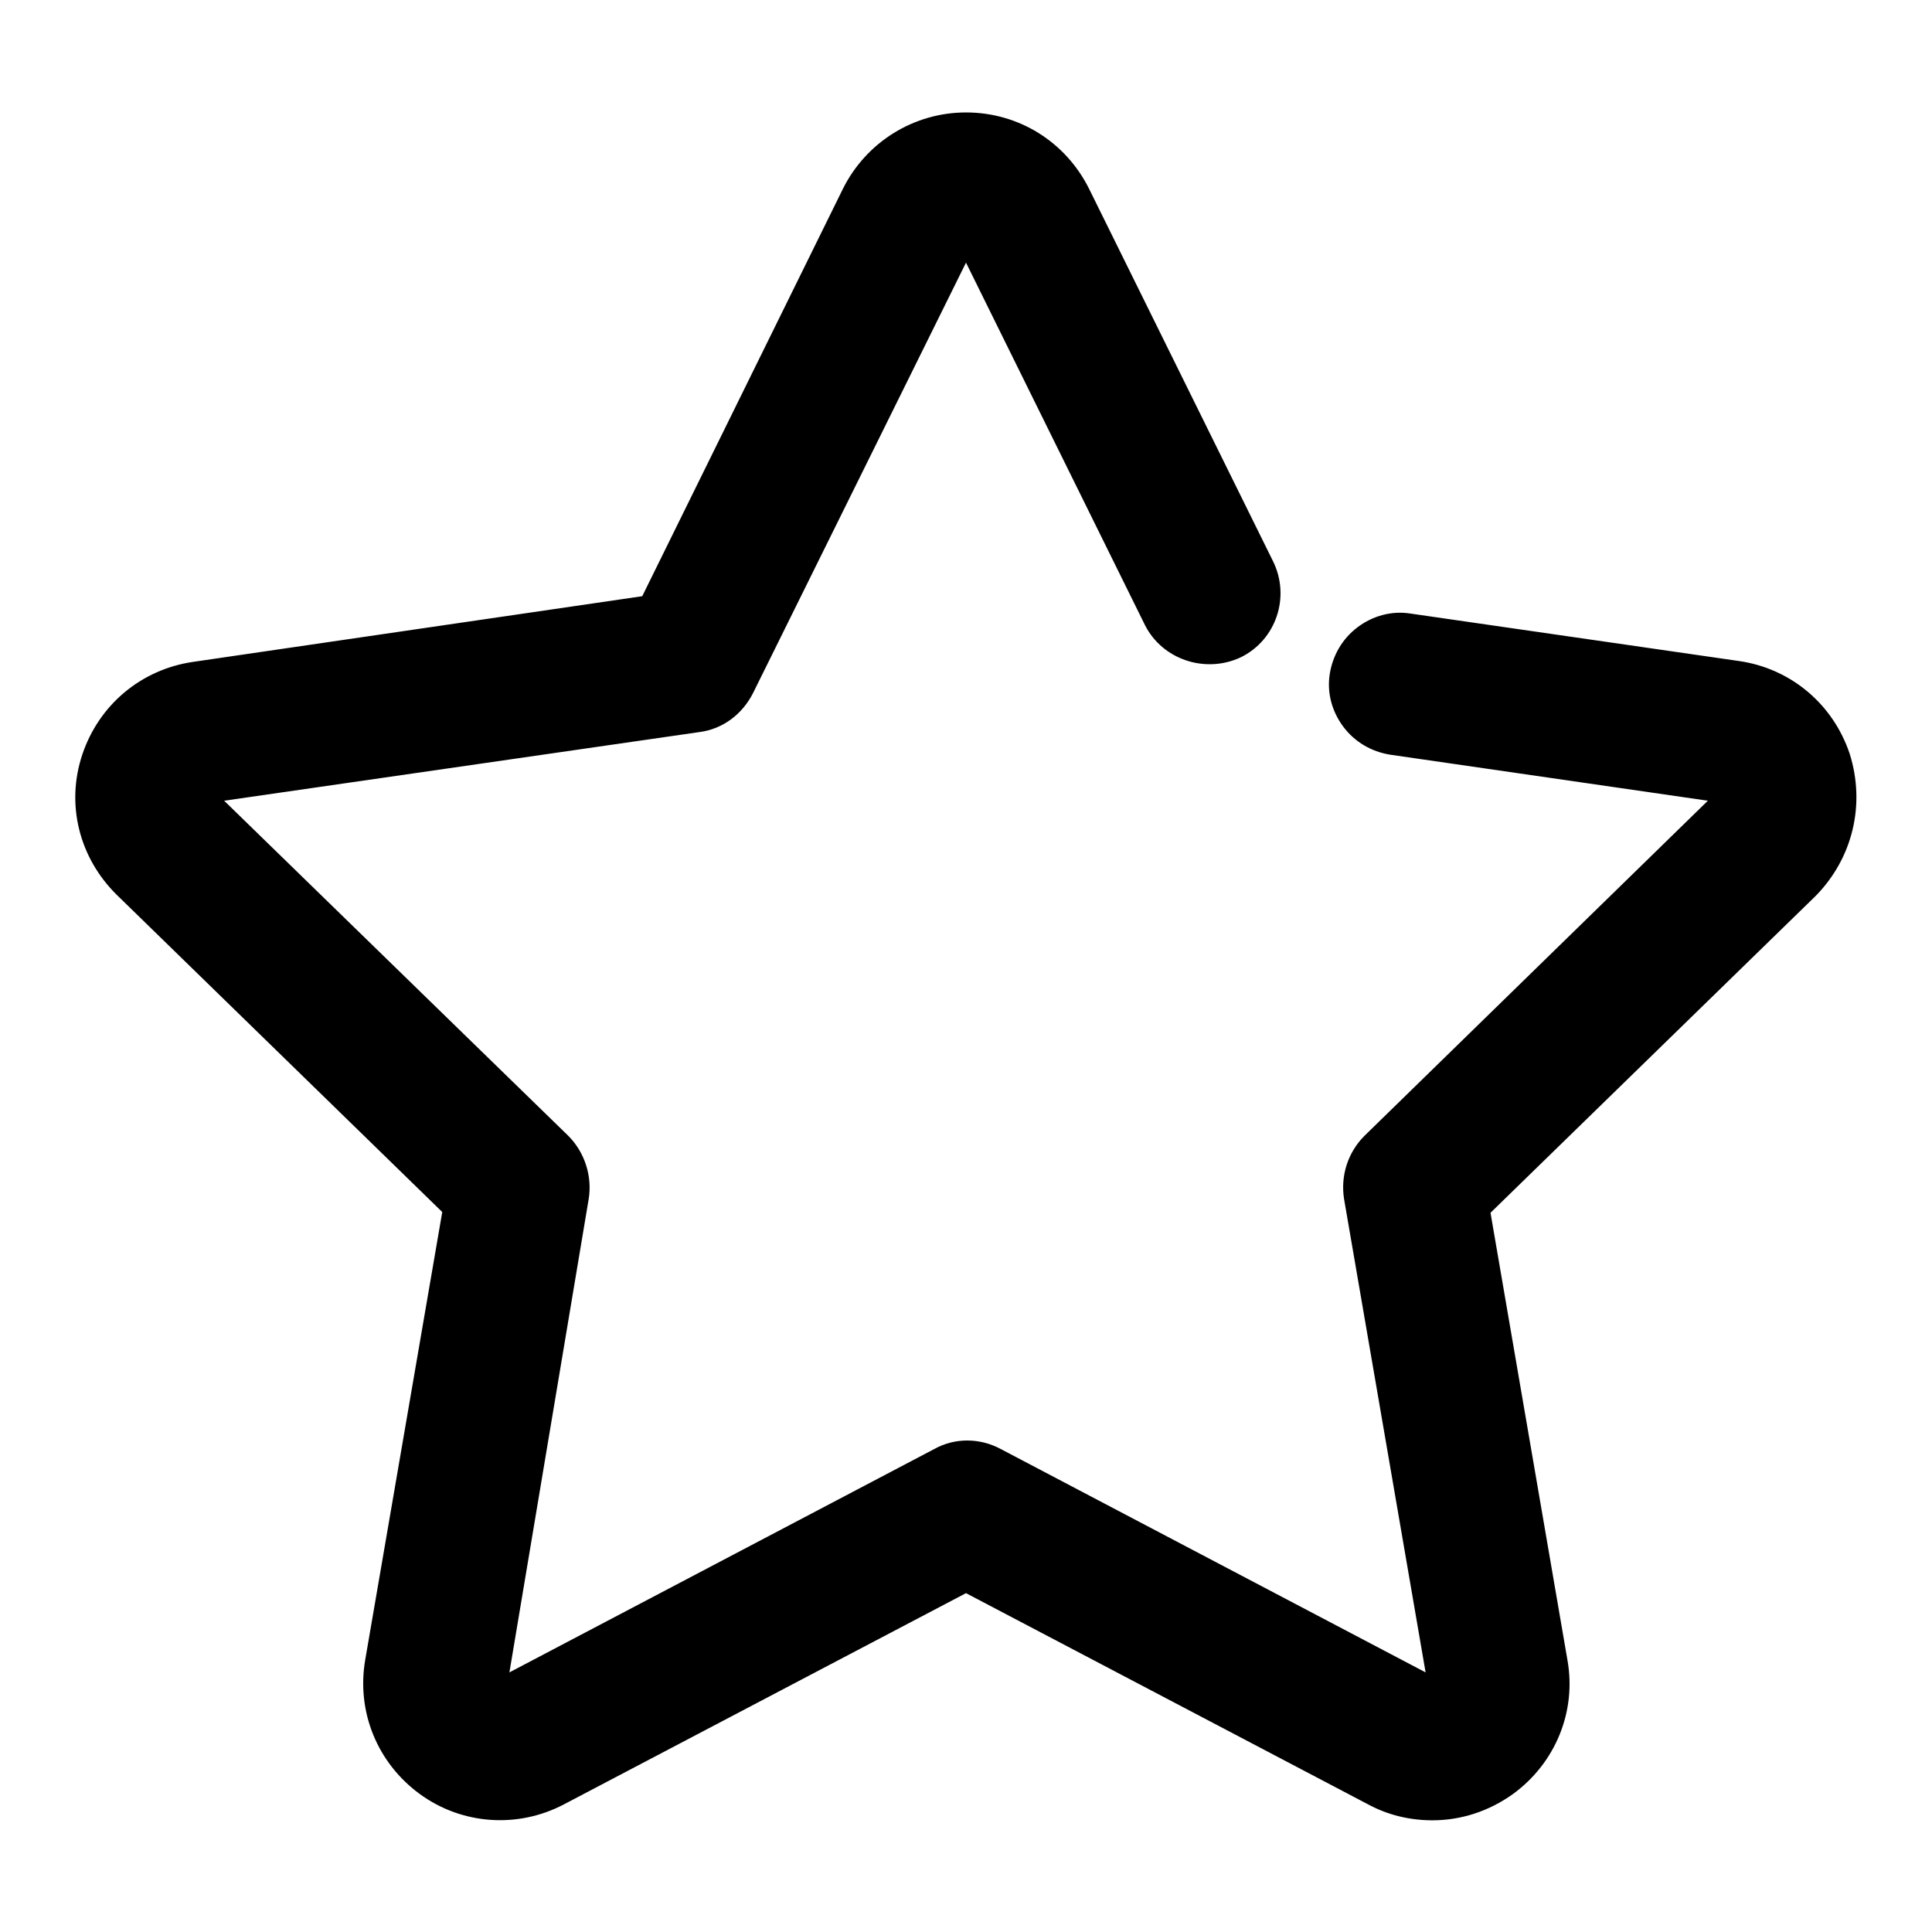
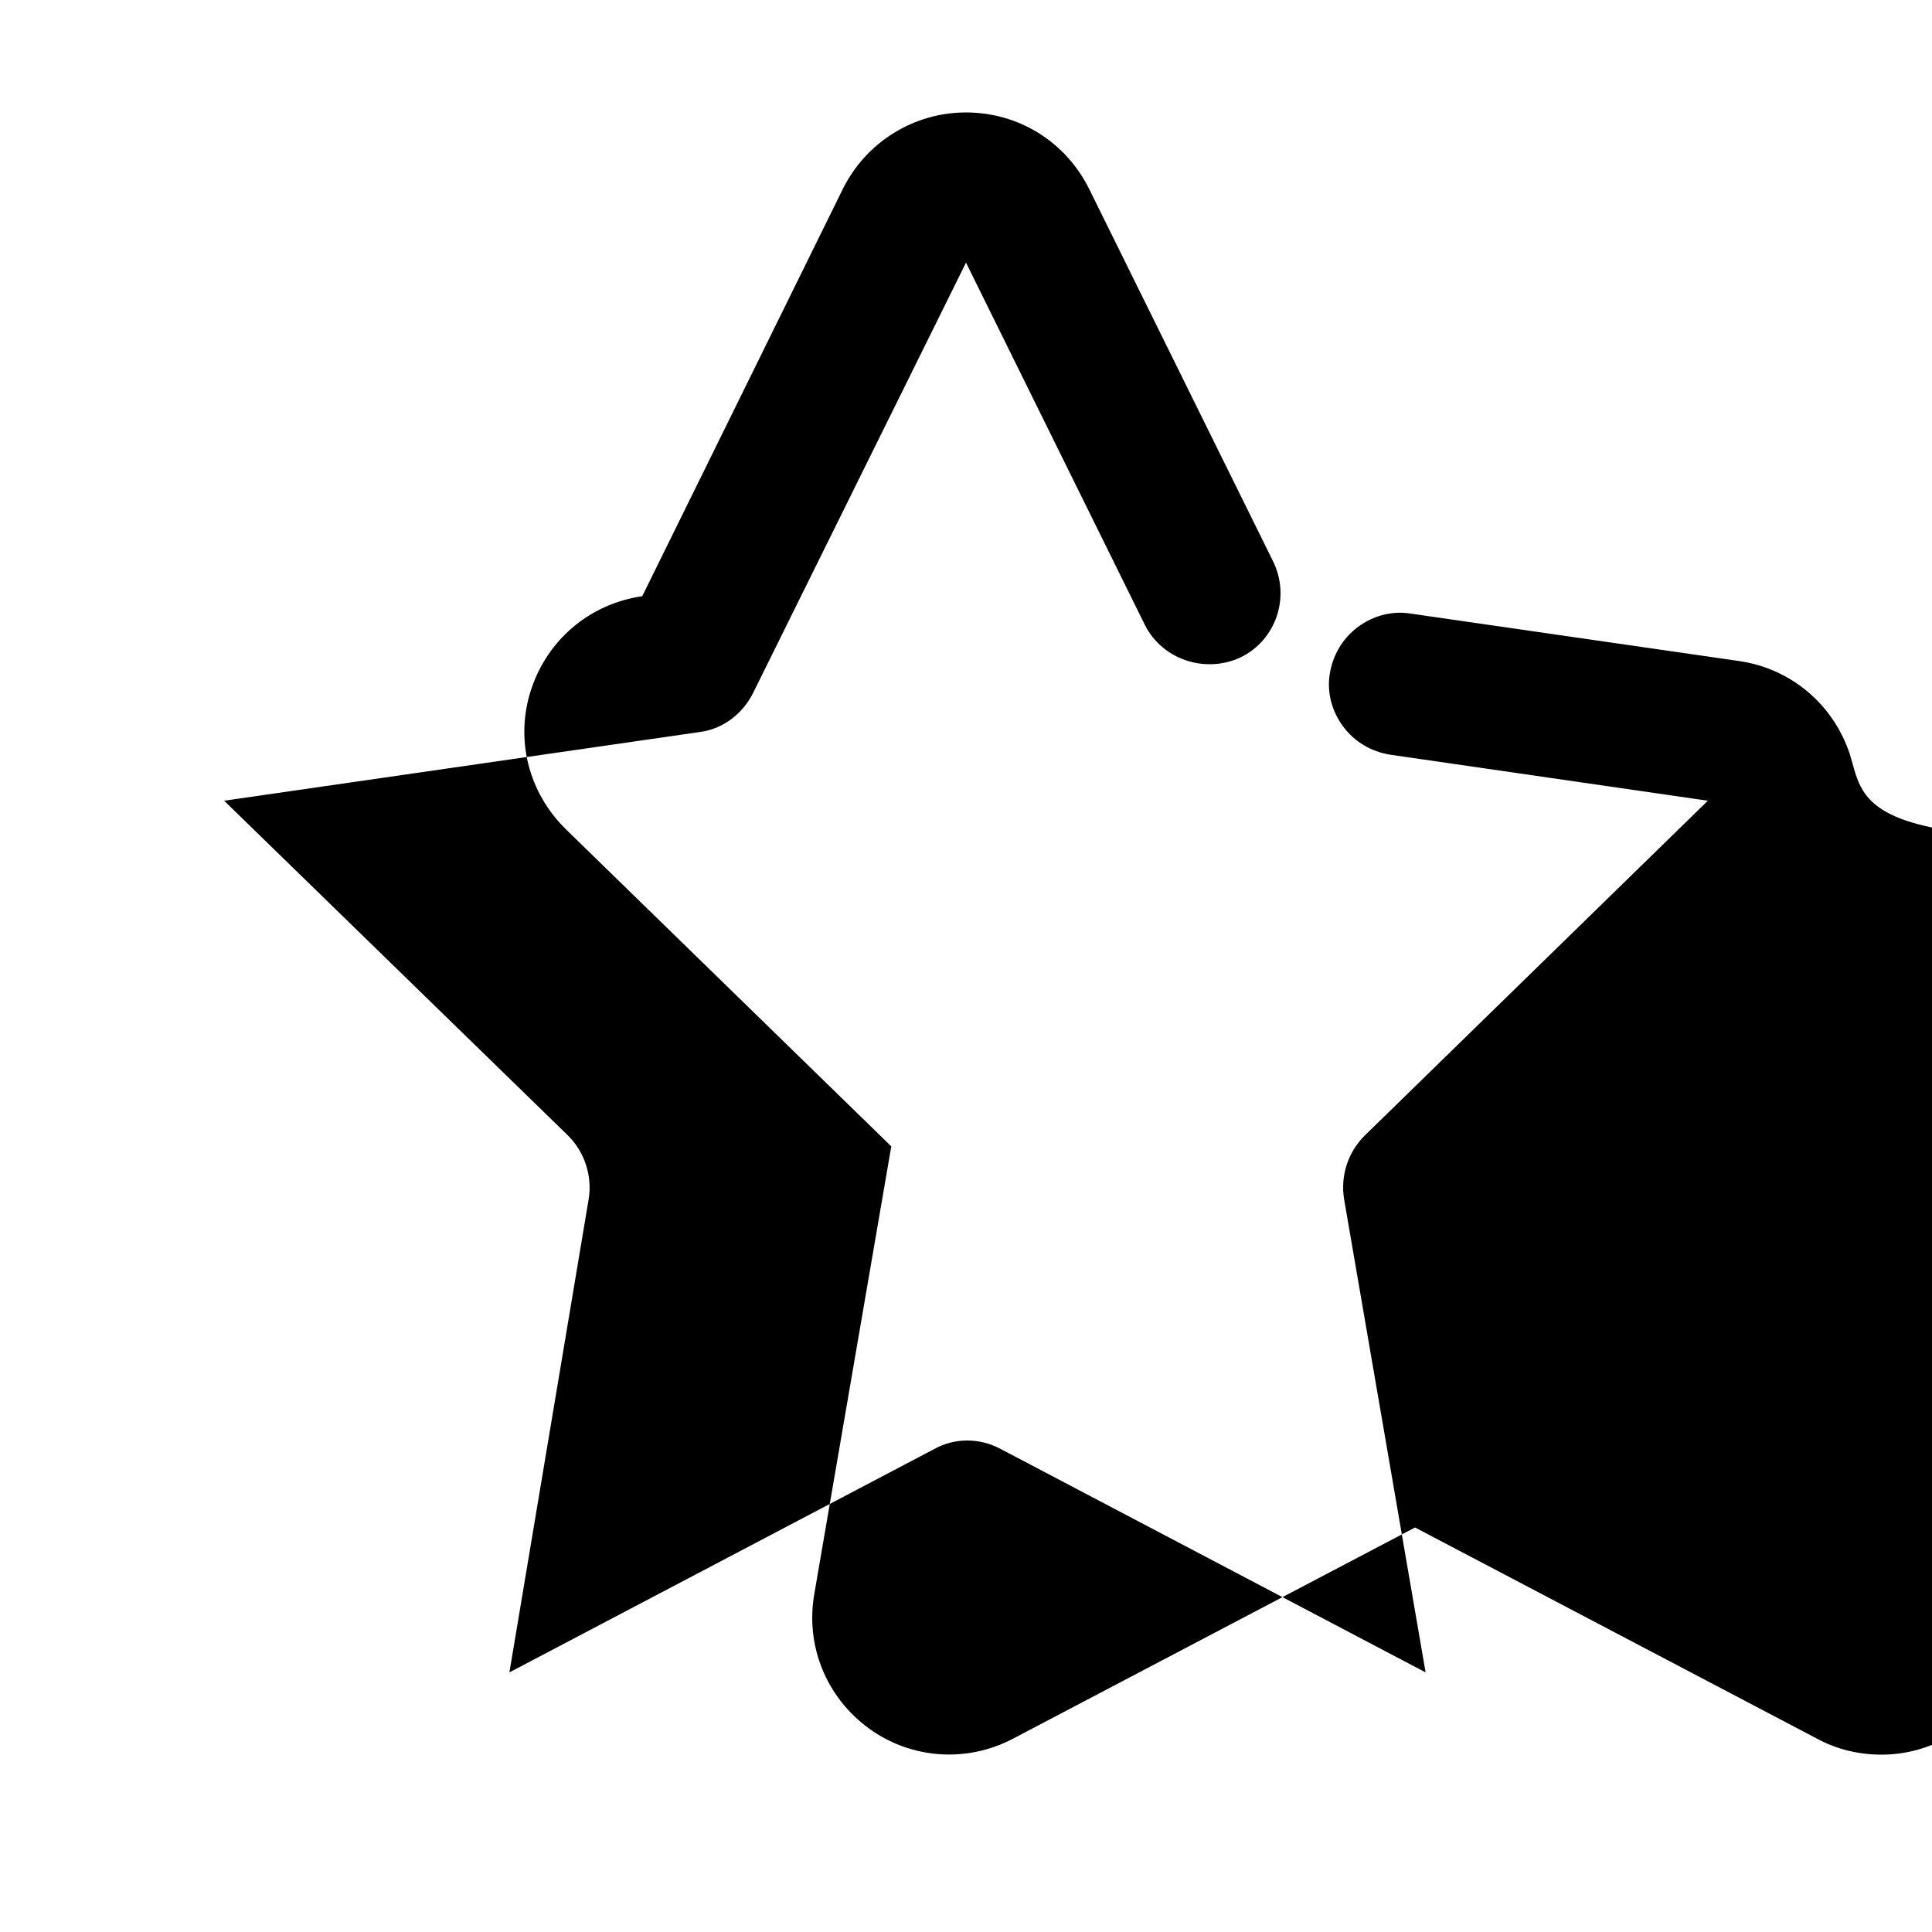
<svg xmlns="http://www.w3.org/2000/svg" version="1.1" x="0px" y="0px" viewBox="0 0 256 256" enable-background="new 0 0 256 256" xml:space="preserve">
  <g>
-     <path fill="#000000" d="M245.1,99.9c-2.2-6.6-7.8-11.3-14.6-12.3l-43.6-6.3c-2.5-0.4-5,0.3-7,1.8c-2,1.5-3.3,3.7-3.7,6.2 c-0.4,2.5,0.3,5,1.8,7c1.5,2,3.7,3.3,6.2,3.7l42.1,6.1l-45.5,44.4c-2.2,2.2-3.2,5.3-2.7,8.4l10.8,62.7l-56.3-29.6 c-2.8-1.5-6.1-1.5-8.8,0l-56.3,29.6L78,158.9c0.5-3-0.5-6.2-2.7-8.4l-45.6-44.4l63-9.1c3.1-0.4,5.7-2.4,7.1-5.2l28.2-57l23.7,48 c2.3,4.6,8,6.5,12.7,4.3c4.7-2.3,6.6-8,4.3-12.7L144.3,25c-3.1-6.2-9.3-10.1-16.3-10.1c-6.9,0-13.2,3.9-16.3,10.1L85.1,79 l-59.5,8.7c-6.9,1-12.5,5.7-14.7,12.3c-2.2,6.6-0.4,13.7,4.6,18.6l43.1,42l-10.2,59.3c-1.2,6.9,1.6,13.7,7.2,17.8 c5.6,4.1,13,4.6,19.1,1.4l53.3-28l53.3,28c2.6,1.4,5.5,2.1,8.5,2.1c3.8,0,7.5-1.2,10.7-3.5c5.6-4.1,8.4-10.9,7.2-17.7l-10.2-59.3 l43.1-42C245.5,113.7,247.2,106.6,245.1,99.9z" />
+     <path fill="#000000" d="M245.1,99.9c-2.2-6.6-7.8-11.3-14.6-12.3l-43.6-6.3c-2.5-0.4-5,0.3-7,1.8c-2,1.5-3.3,3.7-3.7,6.2 c-0.4,2.5,0.3,5,1.8,7c1.5,2,3.7,3.3,6.2,3.7l42.1,6.1l-45.5,44.4c-2.2,2.2-3.2,5.3-2.7,8.4l10.8,62.7l-56.3-29.6 c-2.8-1.5-6.1-1.5-8.8,0l-56.3,29.6L78,158.9c0.5-3-0.5-6.2-2.7-8.4l-45.6-44.4l63-9.1c3.1-0.4,5.7-2.4,7.1-5.2l28.2-57l23.7,48 c2.3,4.6,8,6.5,12.7,4.3c4.7-2.3,6.6-8,4.3-12.7L144.3,25c-3.1-6.2-9.3-10.1-16.3-10.1c-6.9,0-13.2,3.9-16.3,10.1L85.1,79 c-6.9,1-12.5,5.7-14.7,12.3c-2.2,6.6-0.4,13.7,4.6,18.6l43.1,42l-10.2,59.3c-1.2,6.9,1.6,13.7,7.2,17.8 c5.6,4.1,13,4.6,19.1,1.4l53.3-28l53.3,28c2.6,1.4,5.5,2.1,8.5,2.1c3.8,0,7.5-1.2,10.7-3.5c5.6-4.1,8.4-10.9,7.2-17.7l-10.2-59.3 l43.1-42C245.5,113.7,247.2,106.6,245.1,99.9z" />
  </g>
</svg>